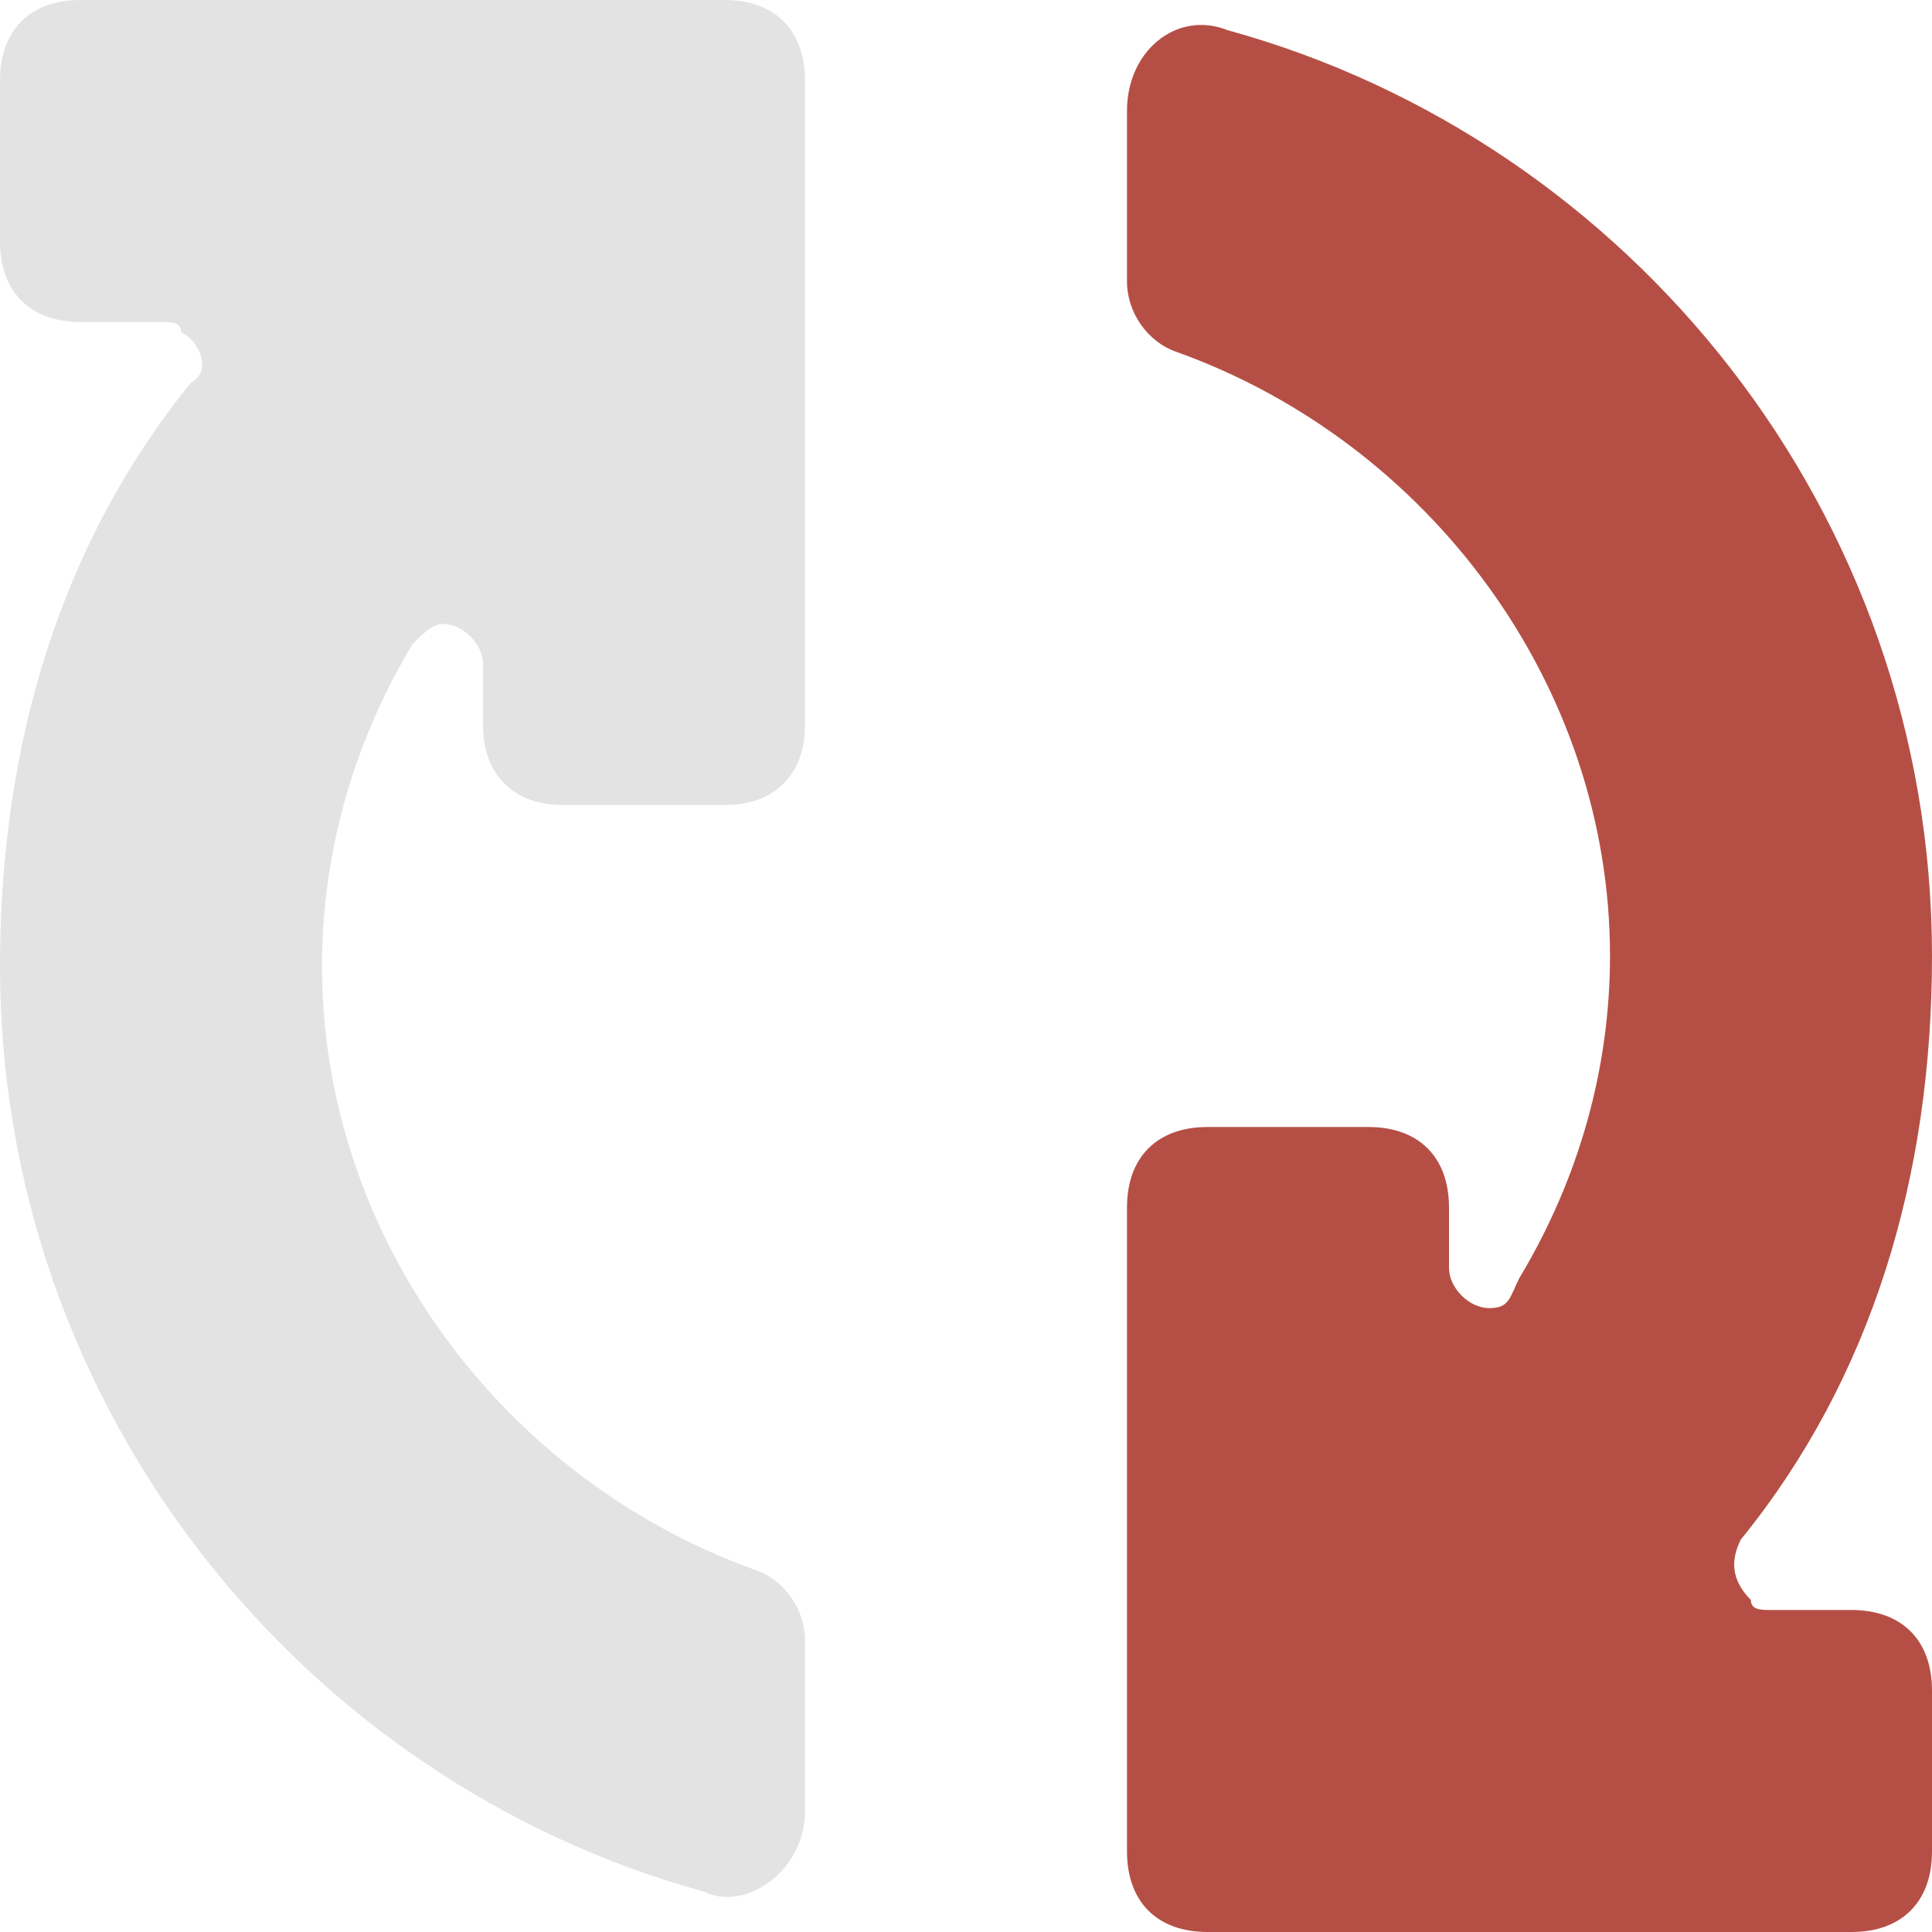
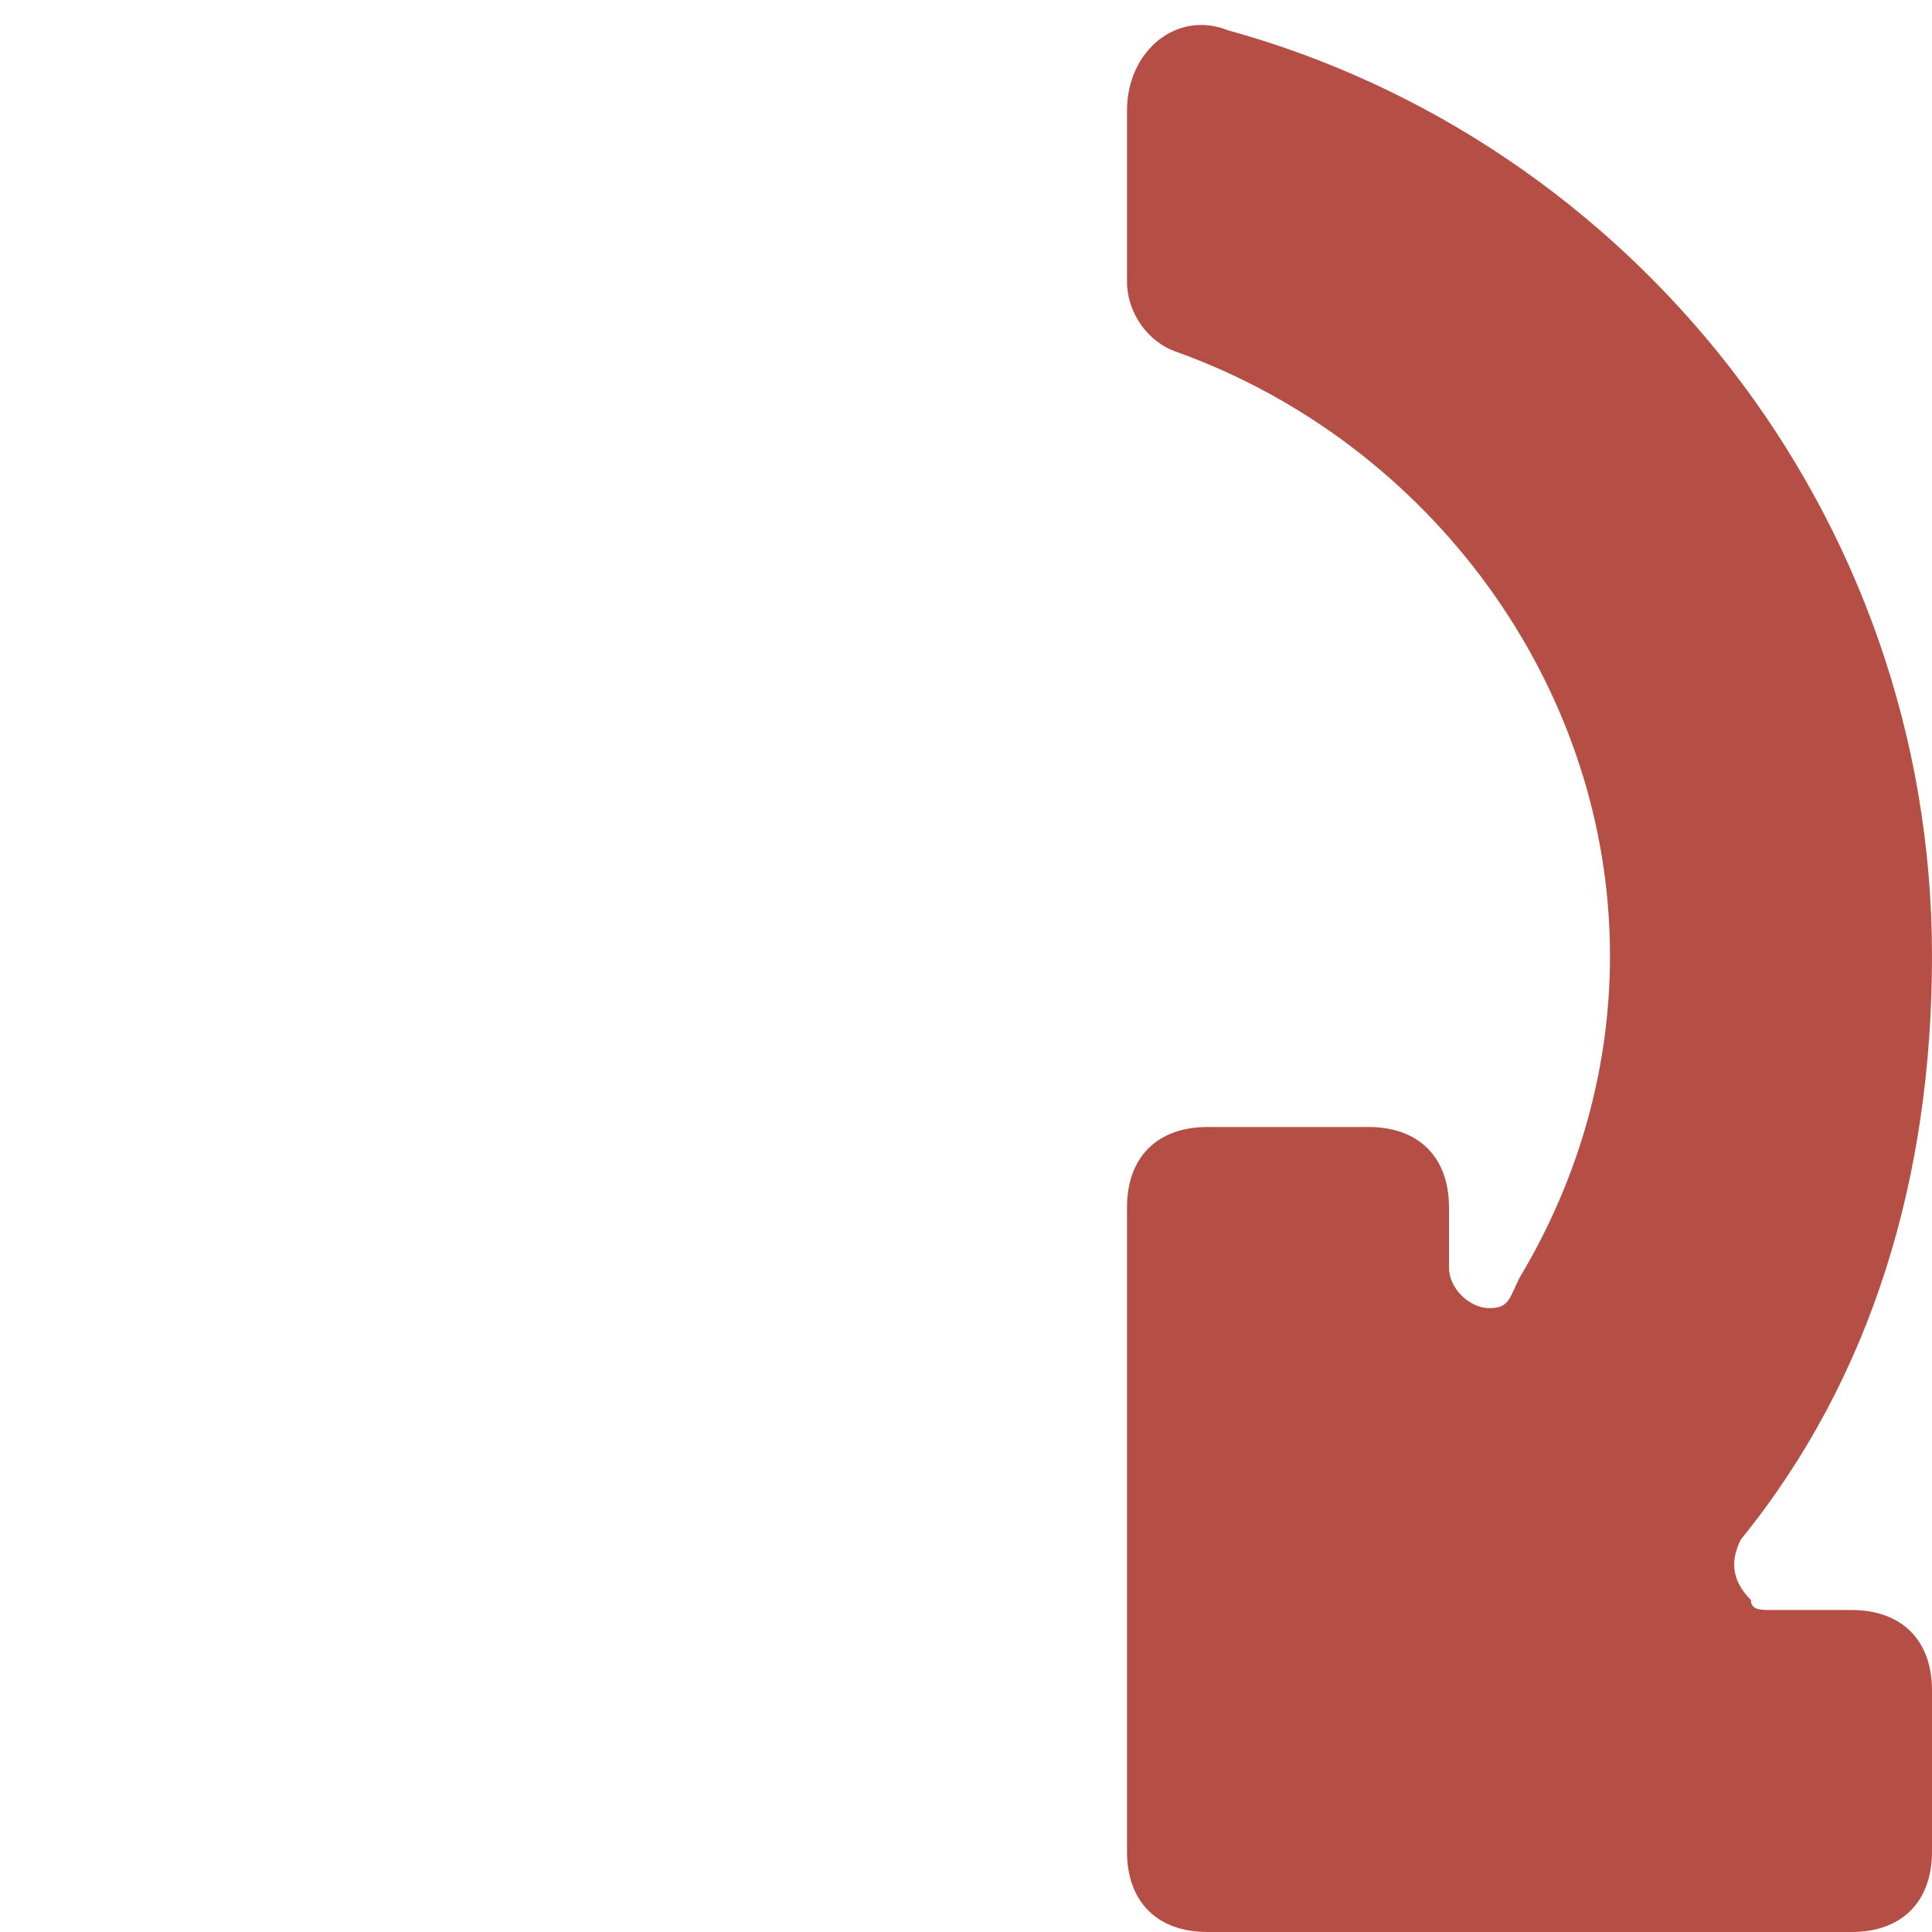
<svg xmlns="http://www.w3.org/2000/svg" version="1.1" id="Слой_1" x="0px" y="0px" viewBox="0 0 19.2 19.2" enable-background="new 0 0 19.2 19.2" xml:space="preserve">
-   <path fill="#B54F45" d="M18.4,16h-0.8c-0.1,0-0.2,0-0.2-0.1c-0.2-0.2-0.2-0.4-0.1-0.6c1.3-1.6,1.9-3.6,1.9-5.8c0-4.4-3-8.1-7-9.2  c-0.5-0.2-1,0.2-1,0.8v1.7c0,0.3,0.2,0.6,0.5,0.7c2.5,0.9,4.3,3.3,4.3,6c0,1.1-0.3,2.2-0.9,3.2C15,12.9,15,13,14.8,13  c-0.2,0-0.4-0.2-0.4-0.4V12c0-0.5-0.3-0.8-0.8-0.8H12c-0.5,0-0.8,0.3-0.8,0.8v6.4c0,0.5,0.3,0.8,0.8,0.8h6.4c0.5,0,0.8-0.3,0.8-0.8  v-1.6C19.2,16.3,18.9,16,18.4,16L18.4,16z M18.4,16" />
-   <path fill="#E3E3E3" d="M7.2,0H0.8C0.3,0,0,0.3,0,0.8v1.6c0,0.5,0.3,0.8,0.8,0.8h0.8c0.1,0,0.2,0,0.2,0.1C2,3.4,2.1,3.7,1.9,3.8  C0.6,5.4,0,7.4,0,9.6c0,4.4,3,8.1,7,9.2C7.4,19,8,18.6,8,18v-1.7c0-0.3-0.2-0.6-0.5-0.7c-2.5-0.9-4.3-3.3-4.3-6  c0-1.1,0.3-2.2,0.9-3.2c0.1-0.1,0.2-0.2,0.3-0.2c0.2,0,0.4,0.2,0.4,0.4v0.6C4.8,7.7,5.1,8,5.6,8h1.6C7.7,8,8,7.7,8,7.2V0.8  C8,0.3,7.7,0,7.2,0L7.2,0z M7.2,0" />
+   <path fill="#B54F45" d="M18.4,16h-0.8c-0.1,0-0.2,0-0.2-0.1c-0.2-0.2-0.2-0.4-0.1-0.6c1.3-1.6,1.9-3.6,1.9-5.8c0-4.4-3-8.1-7-9.2  c-0.5-0.2-1,0.2-1,0.8v1.7c0,0.3,0.2,0.6,0.5,0.7c2.5,0.9,4.3,3.3,4.3,6c0,1.1-0.3,2.2-0.9,3.2C15,12.9,15,13,14.8,13  c-0.2,0-0.4-0.2-0.4-0.4V12c0-0.5-0.3-0.8-0.8-0.8H12c-0.5,0-0.8,0.3-0.8,0.8v6.4c0,0.5,0.3,0.8,0.8,0.8h6.4c0.5,0,0.8-0.3,0.8-0.8  v-1.6C19.2,16.3,18.9,16,18.4,16L18.4,16M18.4,16" />
</svg>